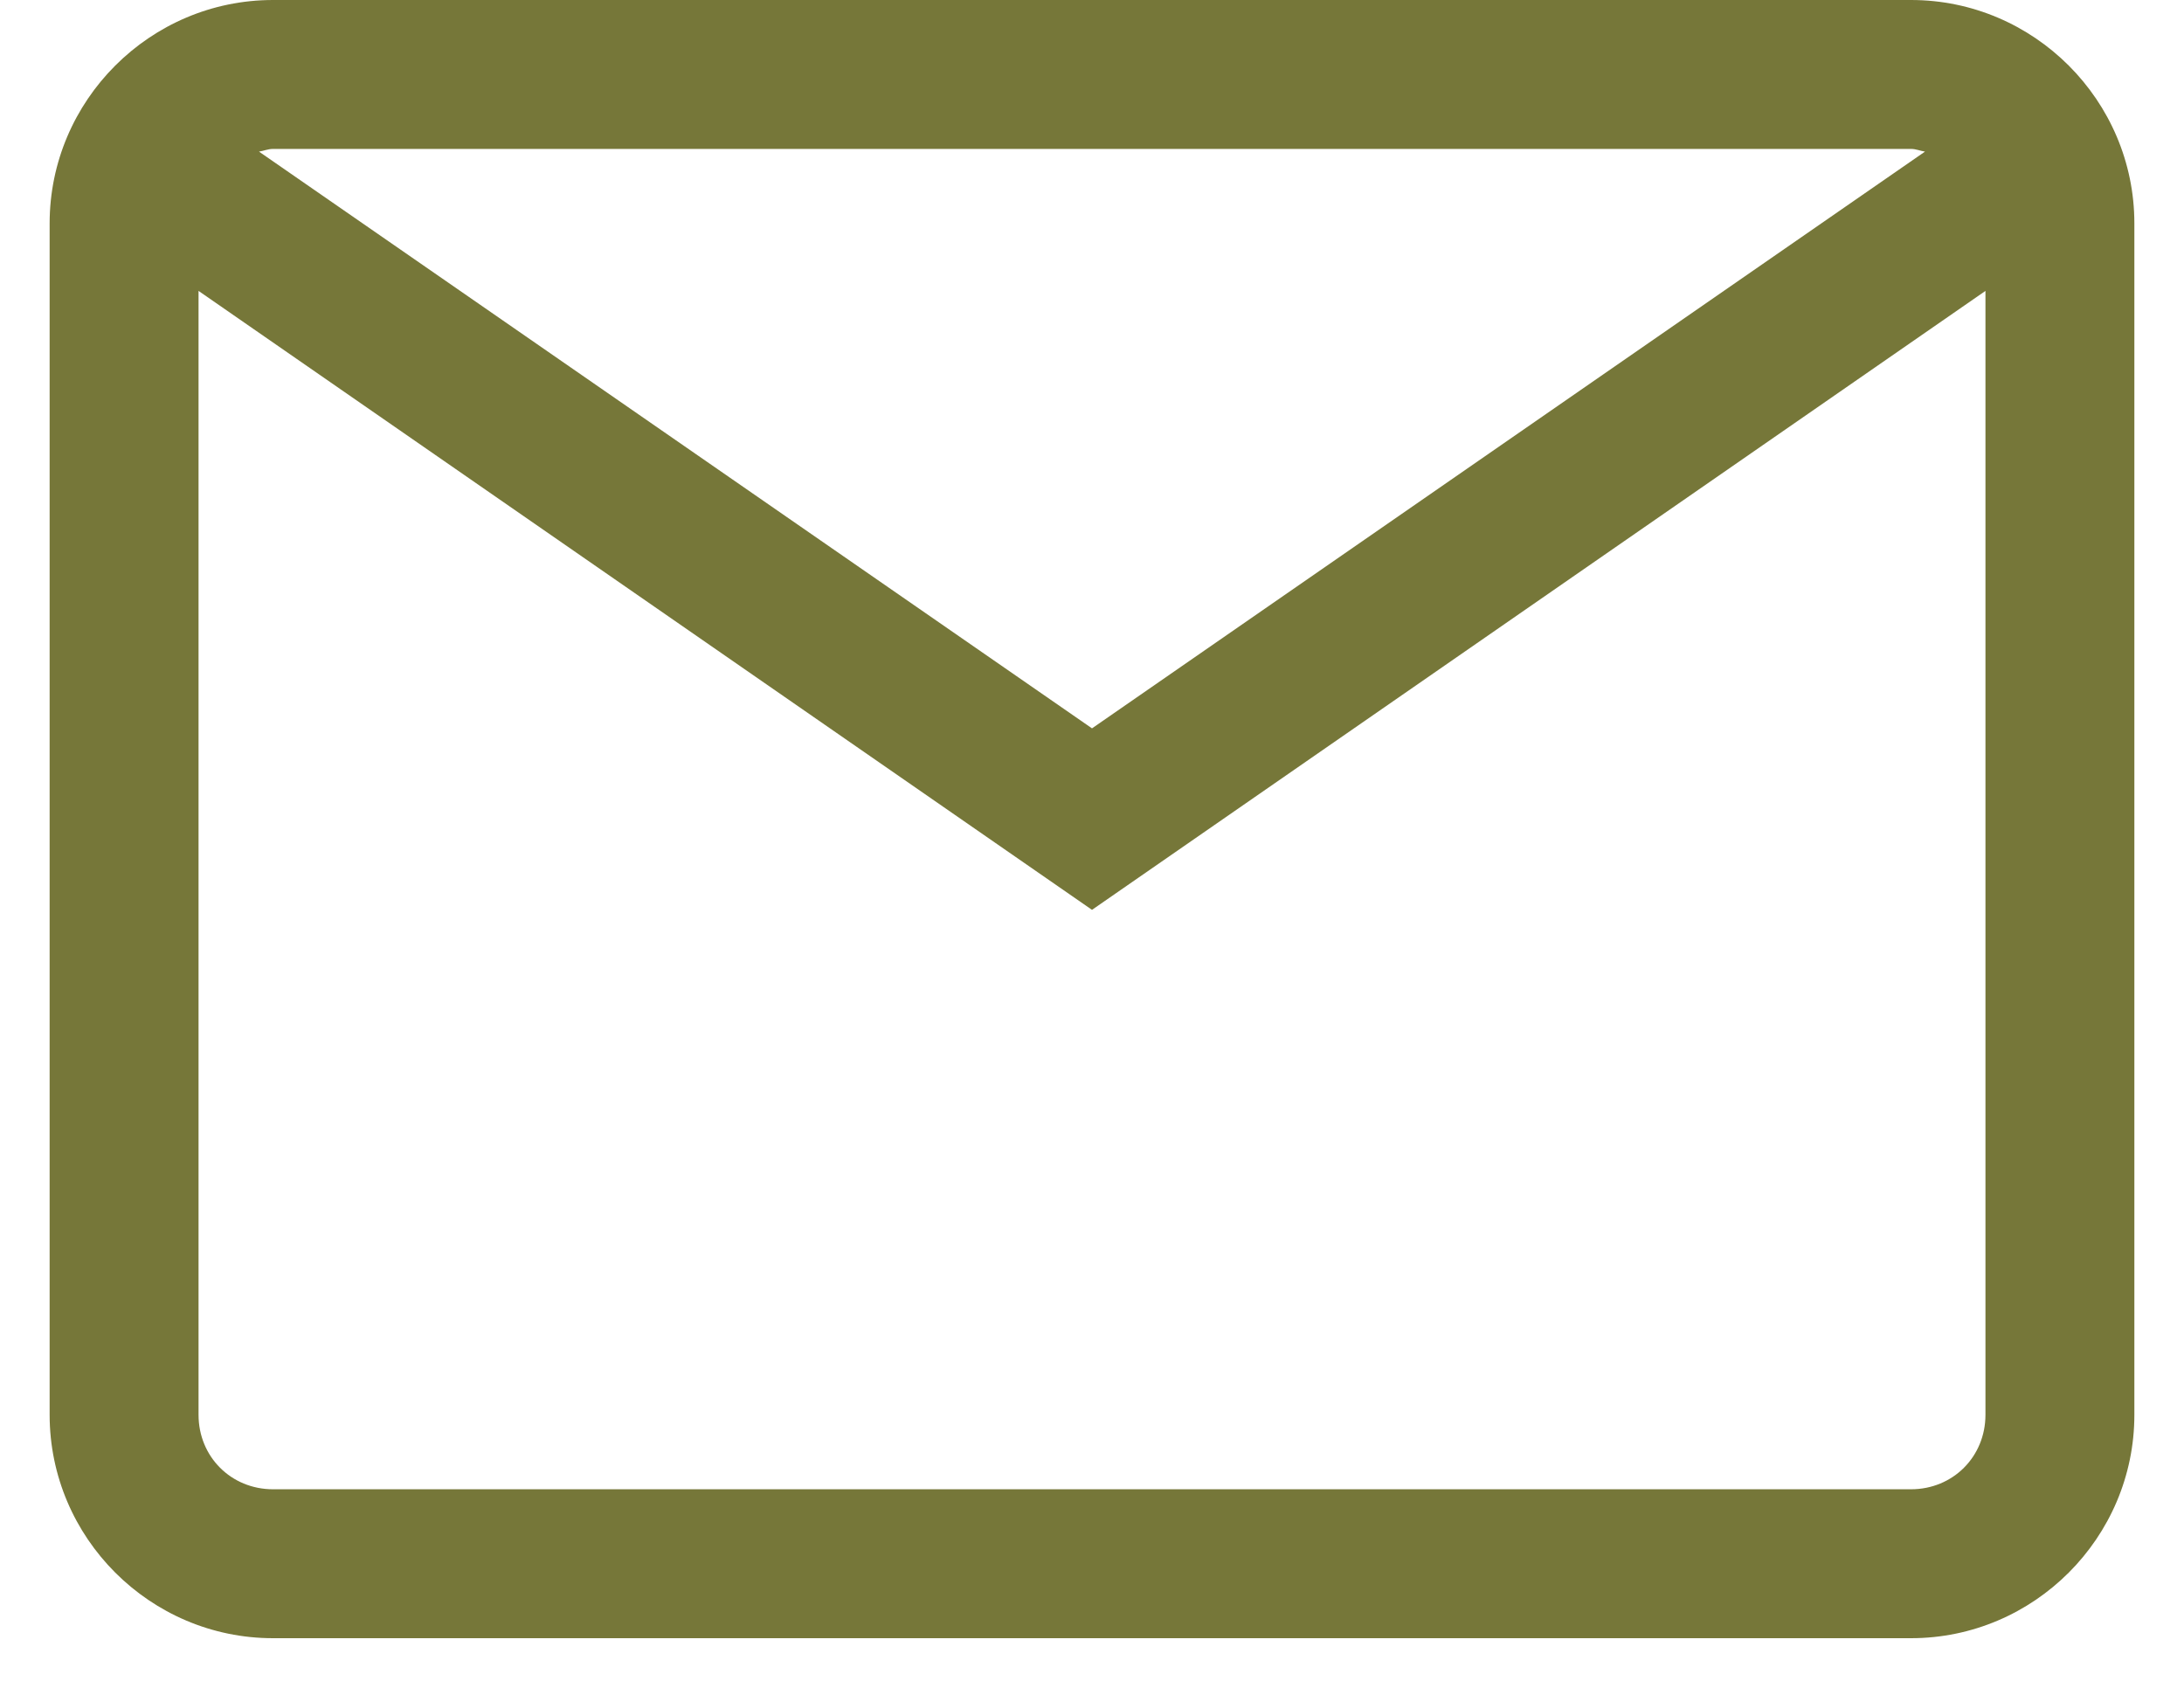
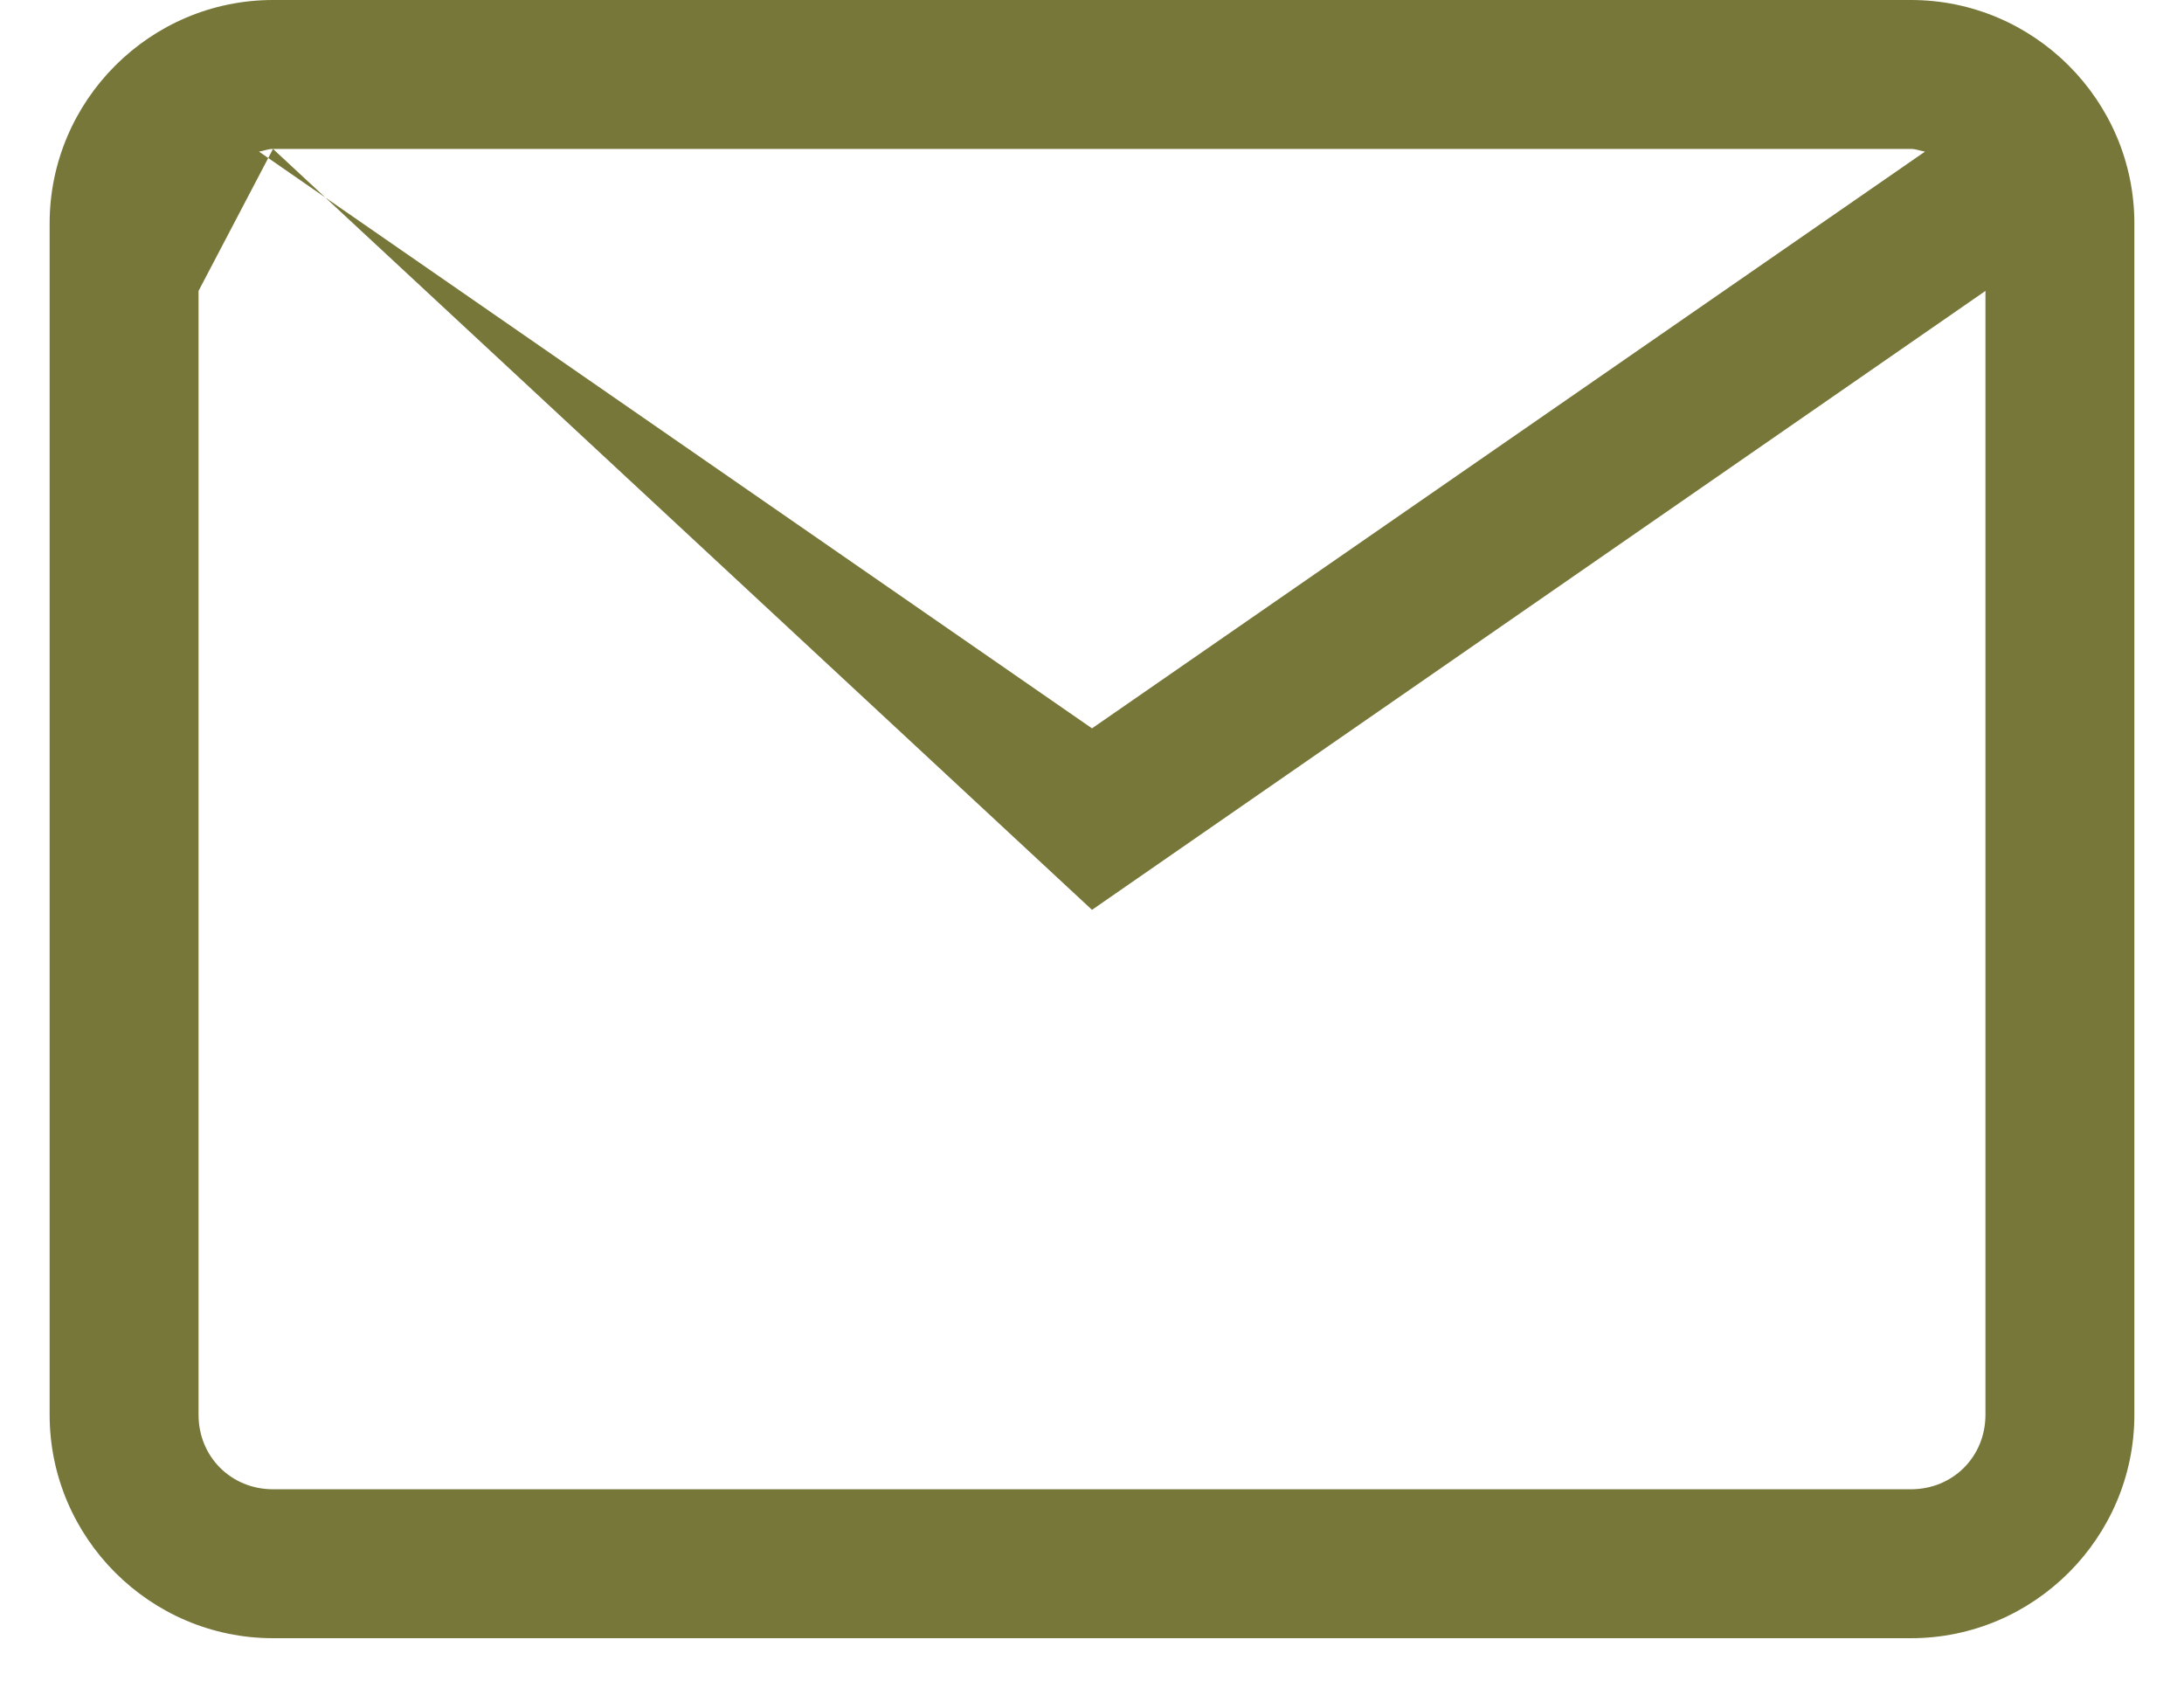
<svg xmlns="http://www.w3.org/2000/svg" width="22" height="17" viewBox="0 0 22 17" fill="none">
-   <path d="M2.75 0C1.512 0 0.5 1.012 0.5 2.25V14.25C0.5 15.488 1.512 16.5 2.75 16.5H19.25C20.488 16.5 21.5 15.488 21.5 14.25V2.25C21.5 1.012 20.488 0 19.25 0H2.75ZM2.75 1.5H19.25C19.301 1.5 19.344 1.52 19.391 1.527L11 7.336L2.609 1.527C2.656 1.52 2.699 1.5 2.75 1.5ZM2 2.93L11 9.164L20 2.93V14.25C20 14.672 19.672 15 19.25 15H2.75C2.328 15 2 14.672 2 14.25V2.93Z" fill="#767739" />
+   <path d="M2.75 0C1.512 0 0.5 1.012 0.5 2.25V14.25C0.5 15.488 1.512 16.5 2.75 16.5H19.25C20.488 16.5 21.5 15.488 21.5 14.25V2.25C21.5 1.012 20.488 0 19.25 0H2.75ZM2.75 1.5H19.25C19.301 1.5 19.344 1.52 19.391 1.527L11 7.336L2.609 1.527C2.656 1.52 2.699 1.5 2.75 1.5ZL11 9.164L20 2.93V14.25C20 14.672 19.672 15 19.25 15H2.75C2.328 15 2 14.672 2 14.25V2.93Z" fill="#767739" />
</svg>